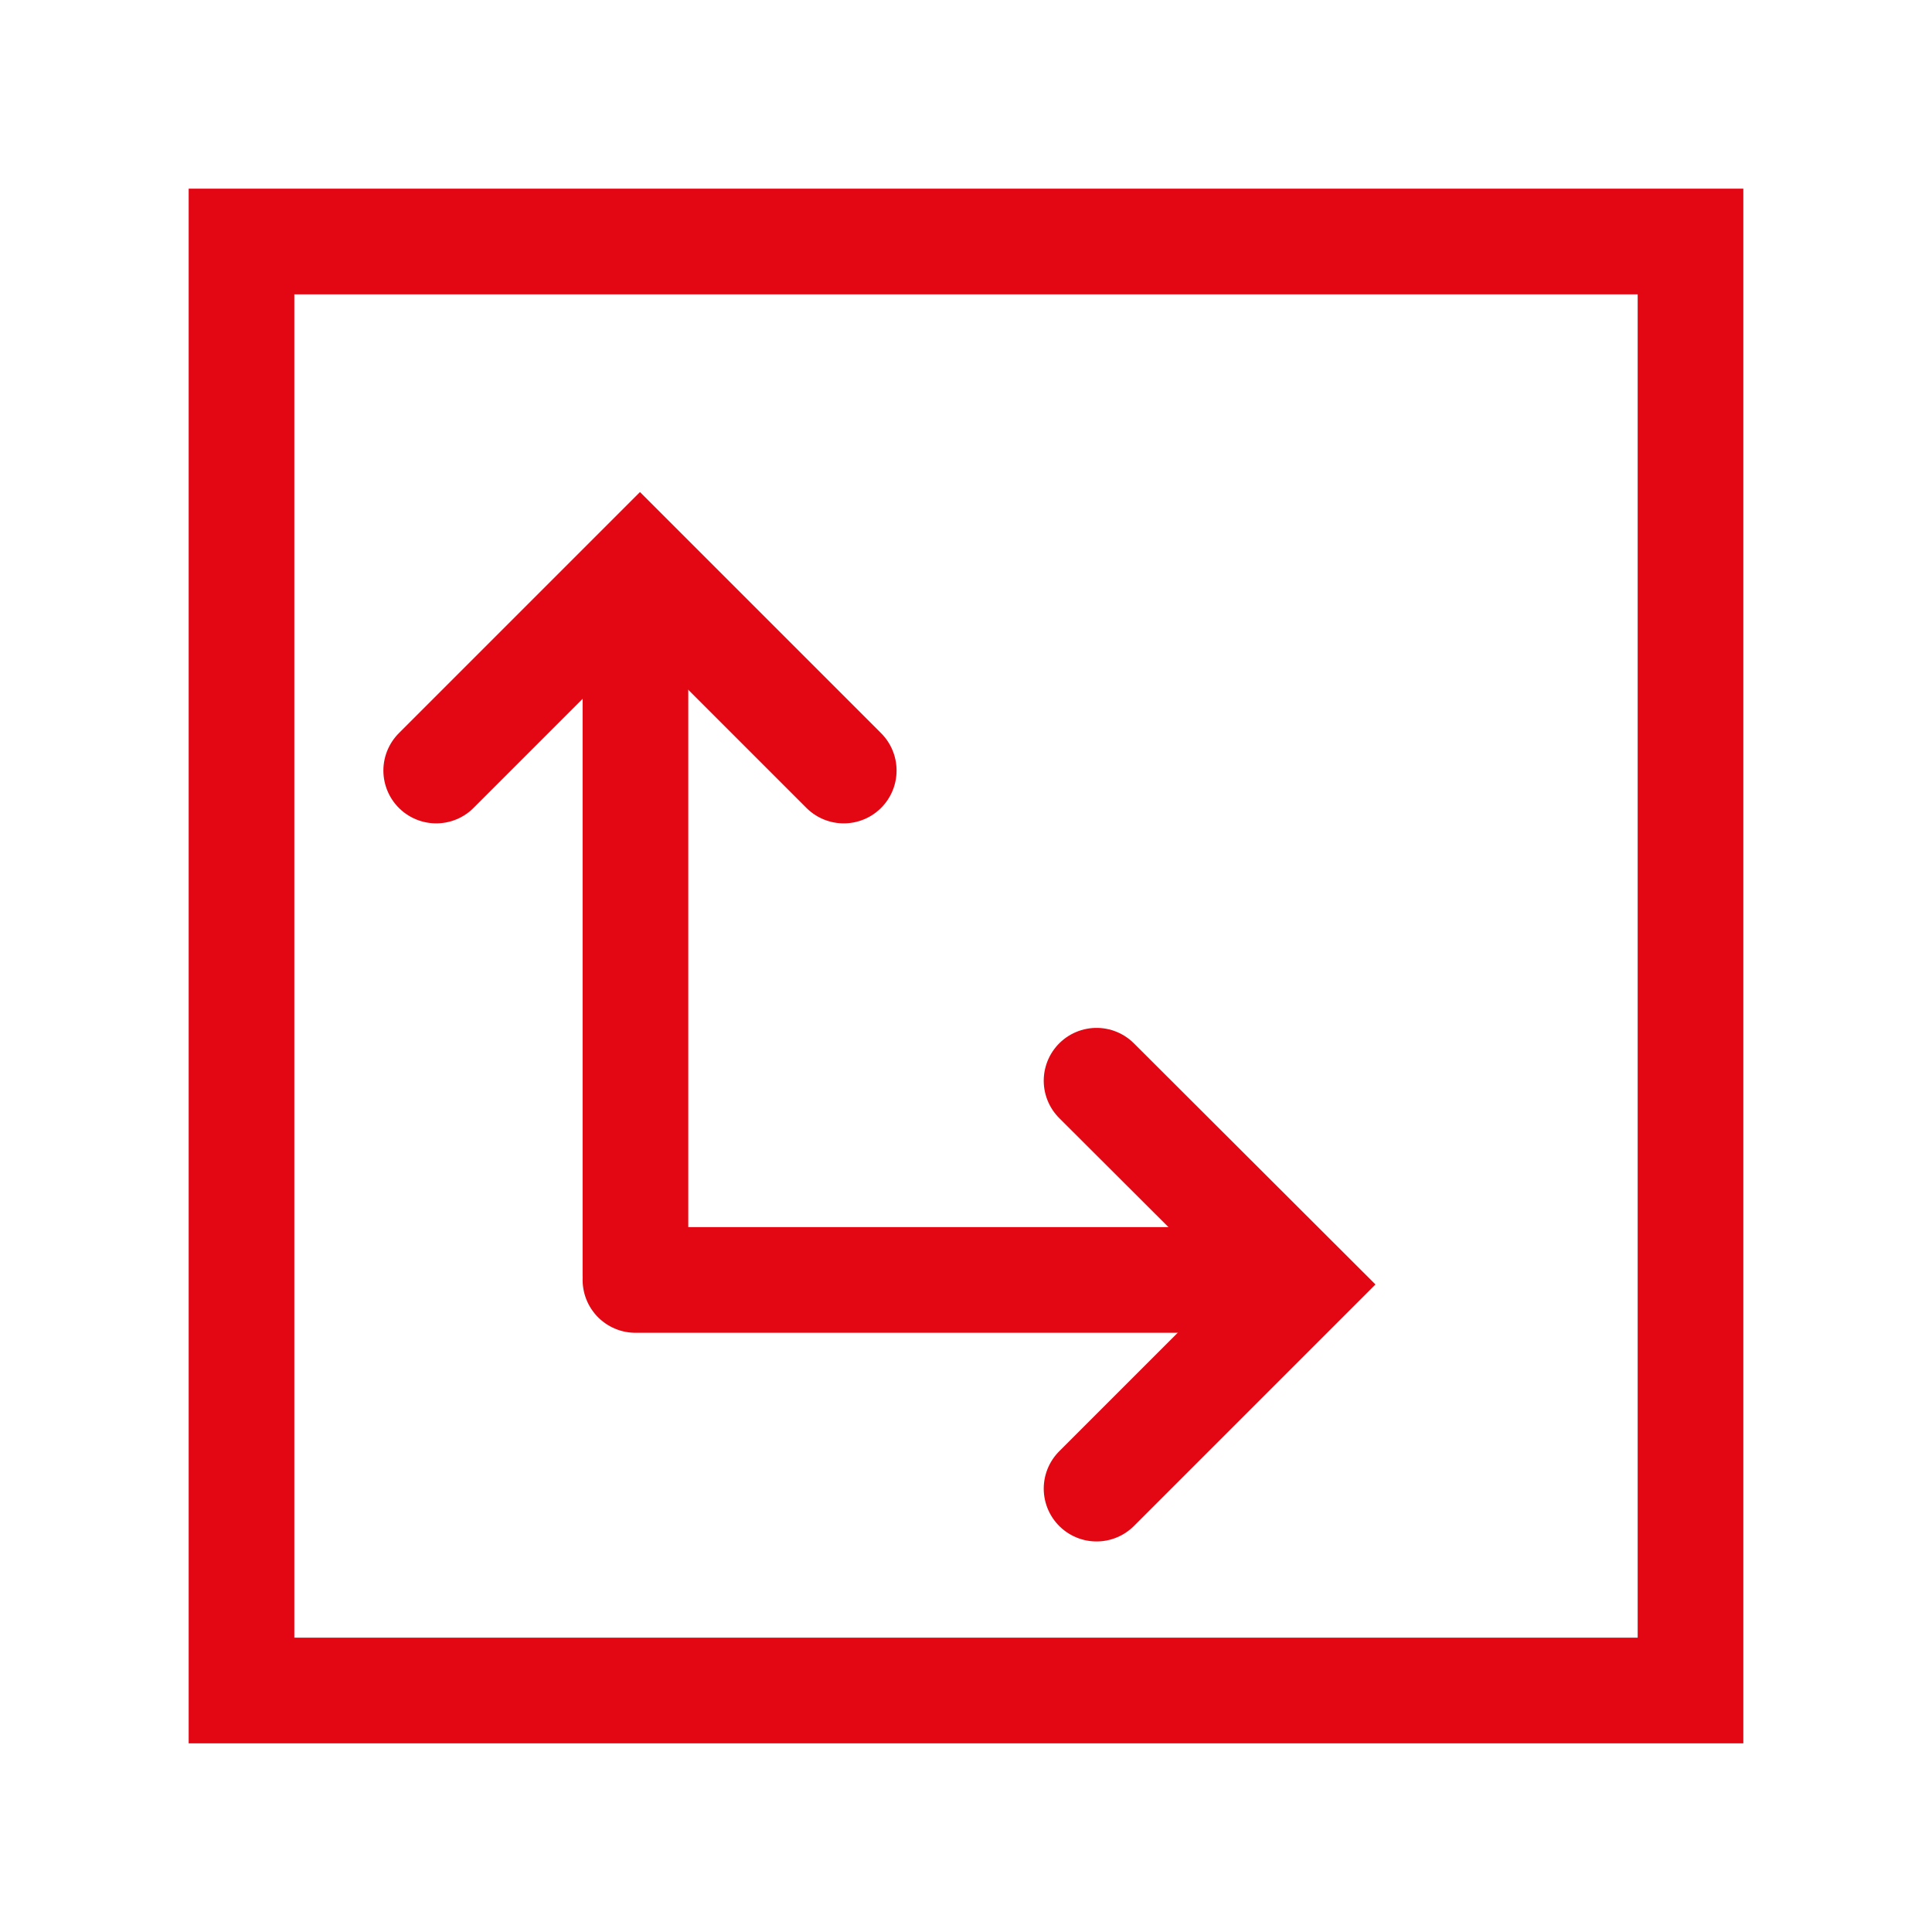
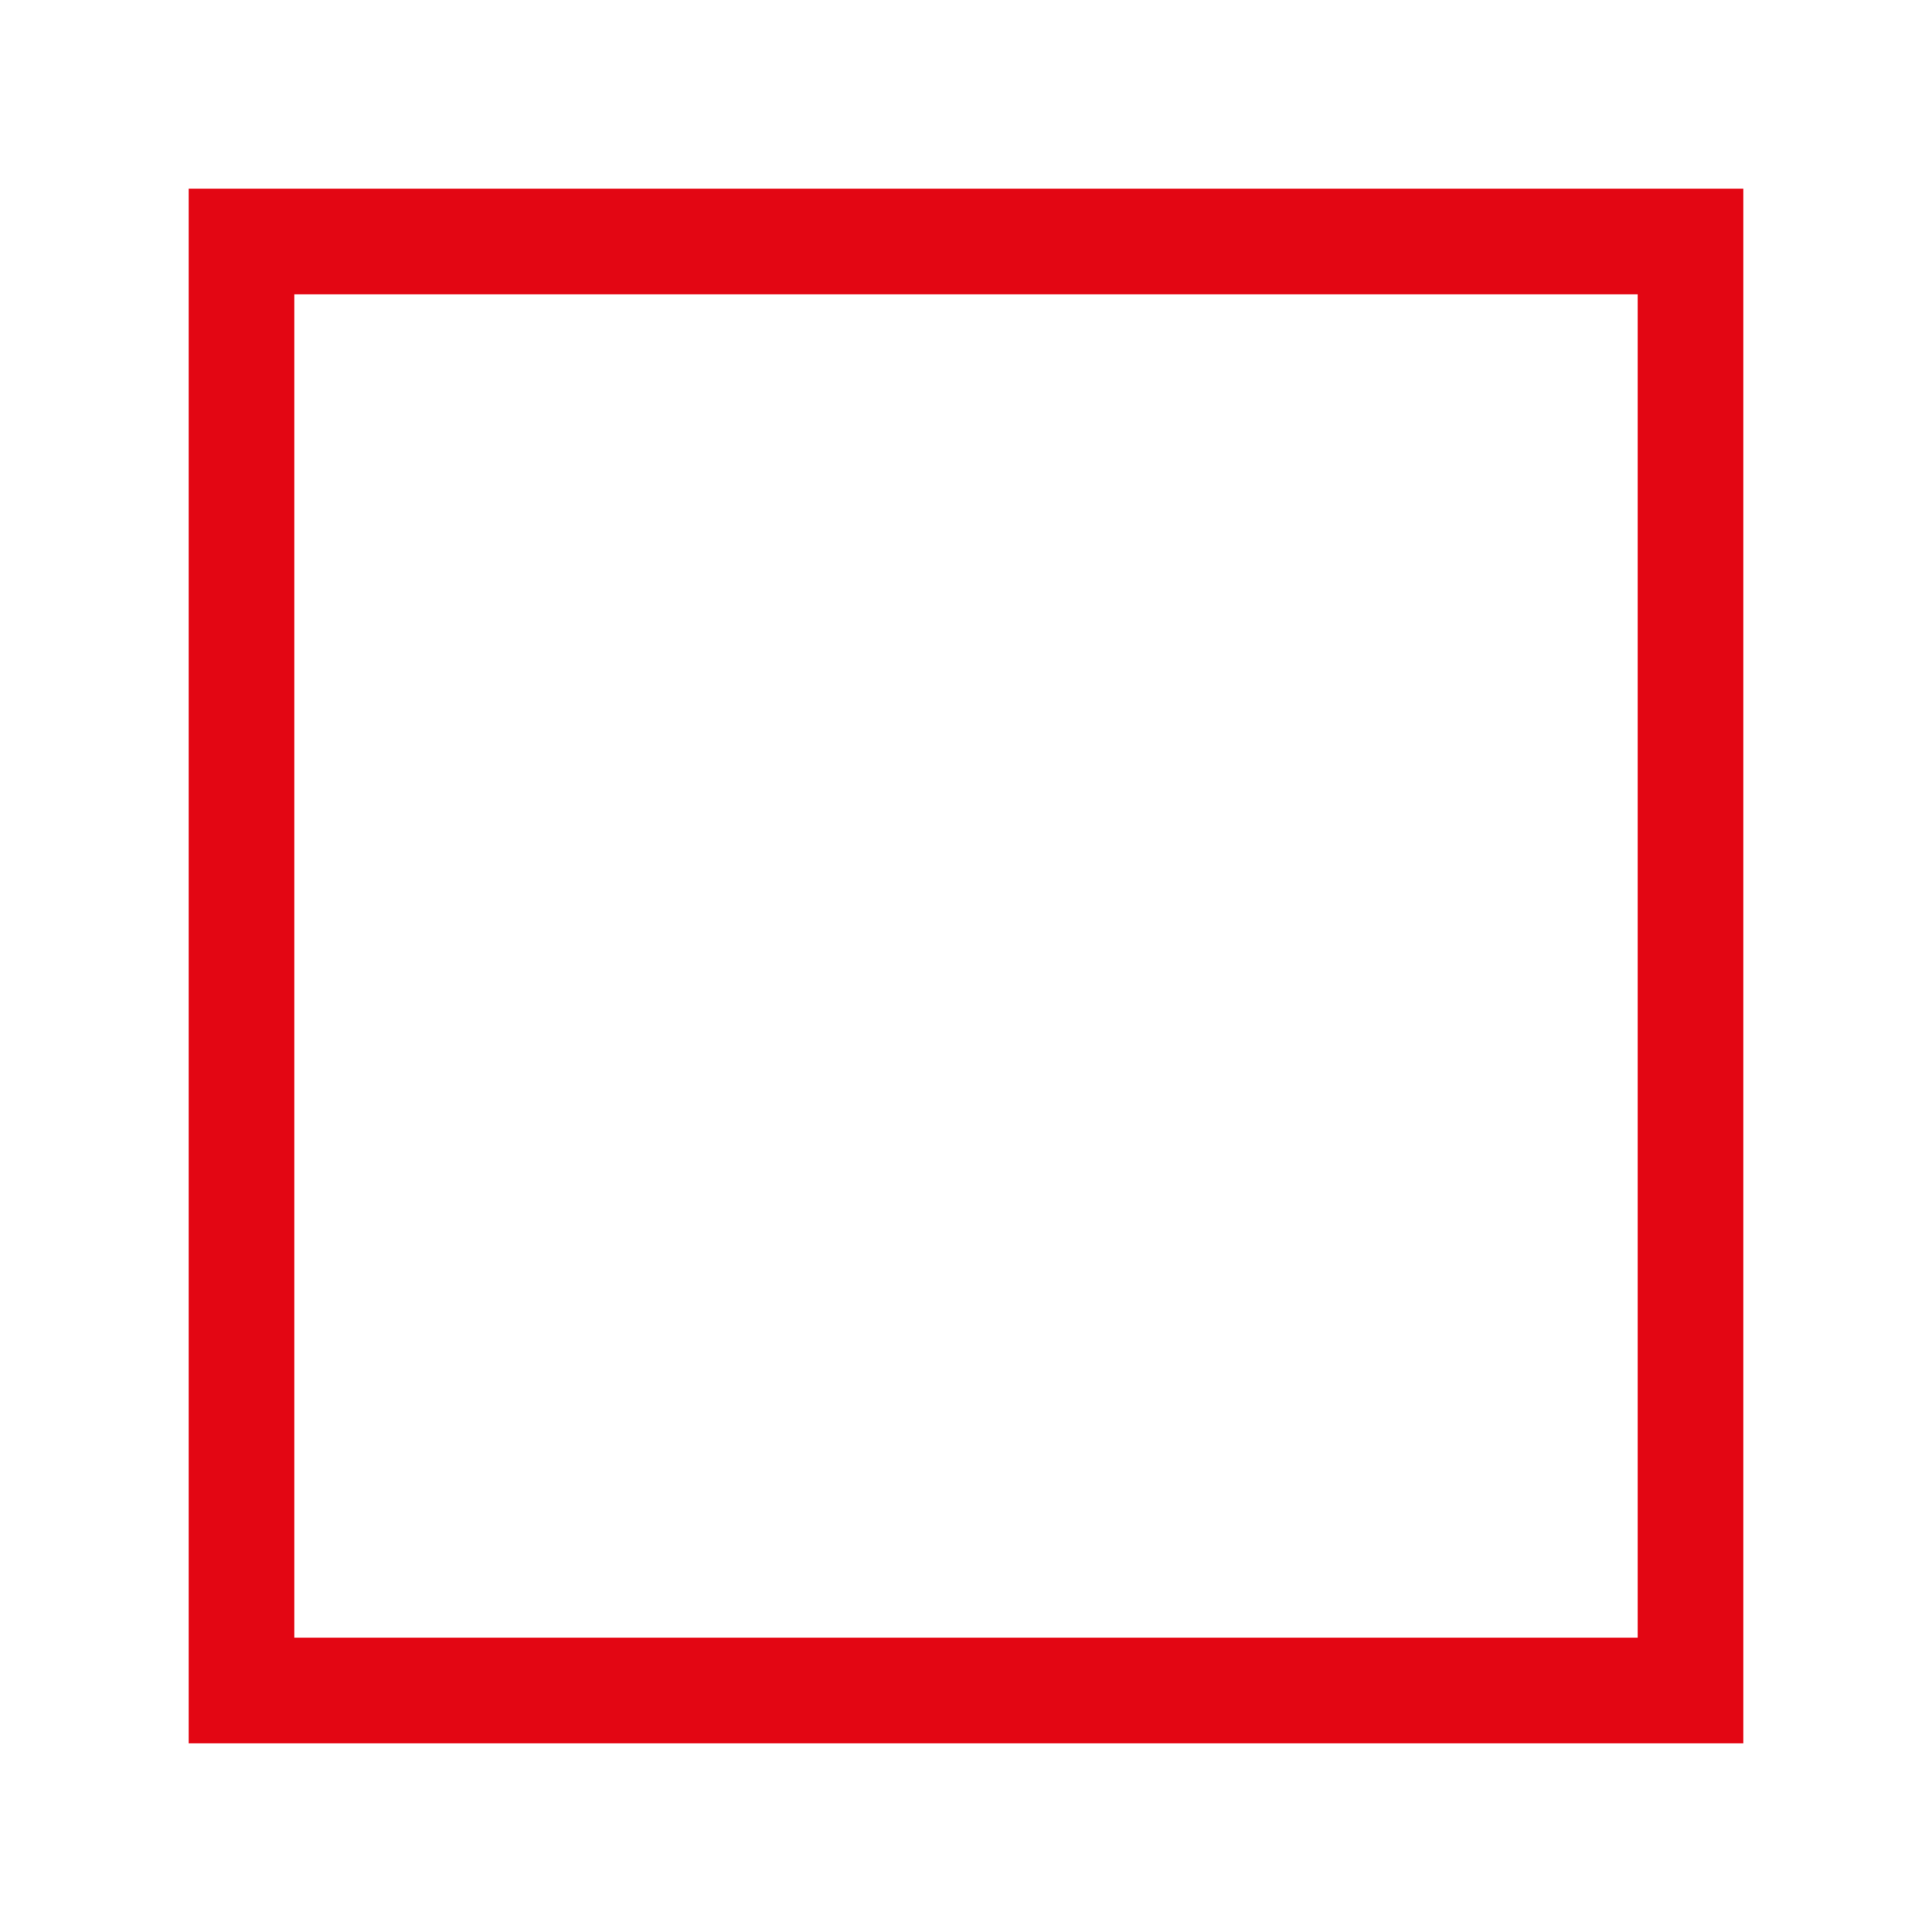
<svg xmlns="http://www.w3.org/2000/svg" version="1.1" id="Layer_1" x="0px" y="0px" viewBox="0 0 512 512" style="enable-background:new 0 0 512 512;" xml:space="preserve">
  <style type="text/css">
	.st0{fill:none;stroke:#E30613;stroke-width:28;stroke-linecap:round;stroke-miterlimit:10;}
	.st1{fill:none;stroke:#E30613;stroke-width:28;stroke-linecap:round;stroke-linejoin:round;}
</style>
  <title>Find space</title>
  <rect x="64" y="64" class="st0" width="384" height="384" />
-   <polyline class="st0" points="290.6,286.4 344.7,340.4 290.6,394.5 " />
-   <line class="st1" x1="168.4" y1="339.2" x2="335.9" y2="339.2" />
-   <polyline class="st0" points="115.6,204.2 169.6,150.2 223.6,204.2 " />
-   <line class="st1" x1="168.4" y1="338" x2="168.4" y2="158.9" />
</svg>